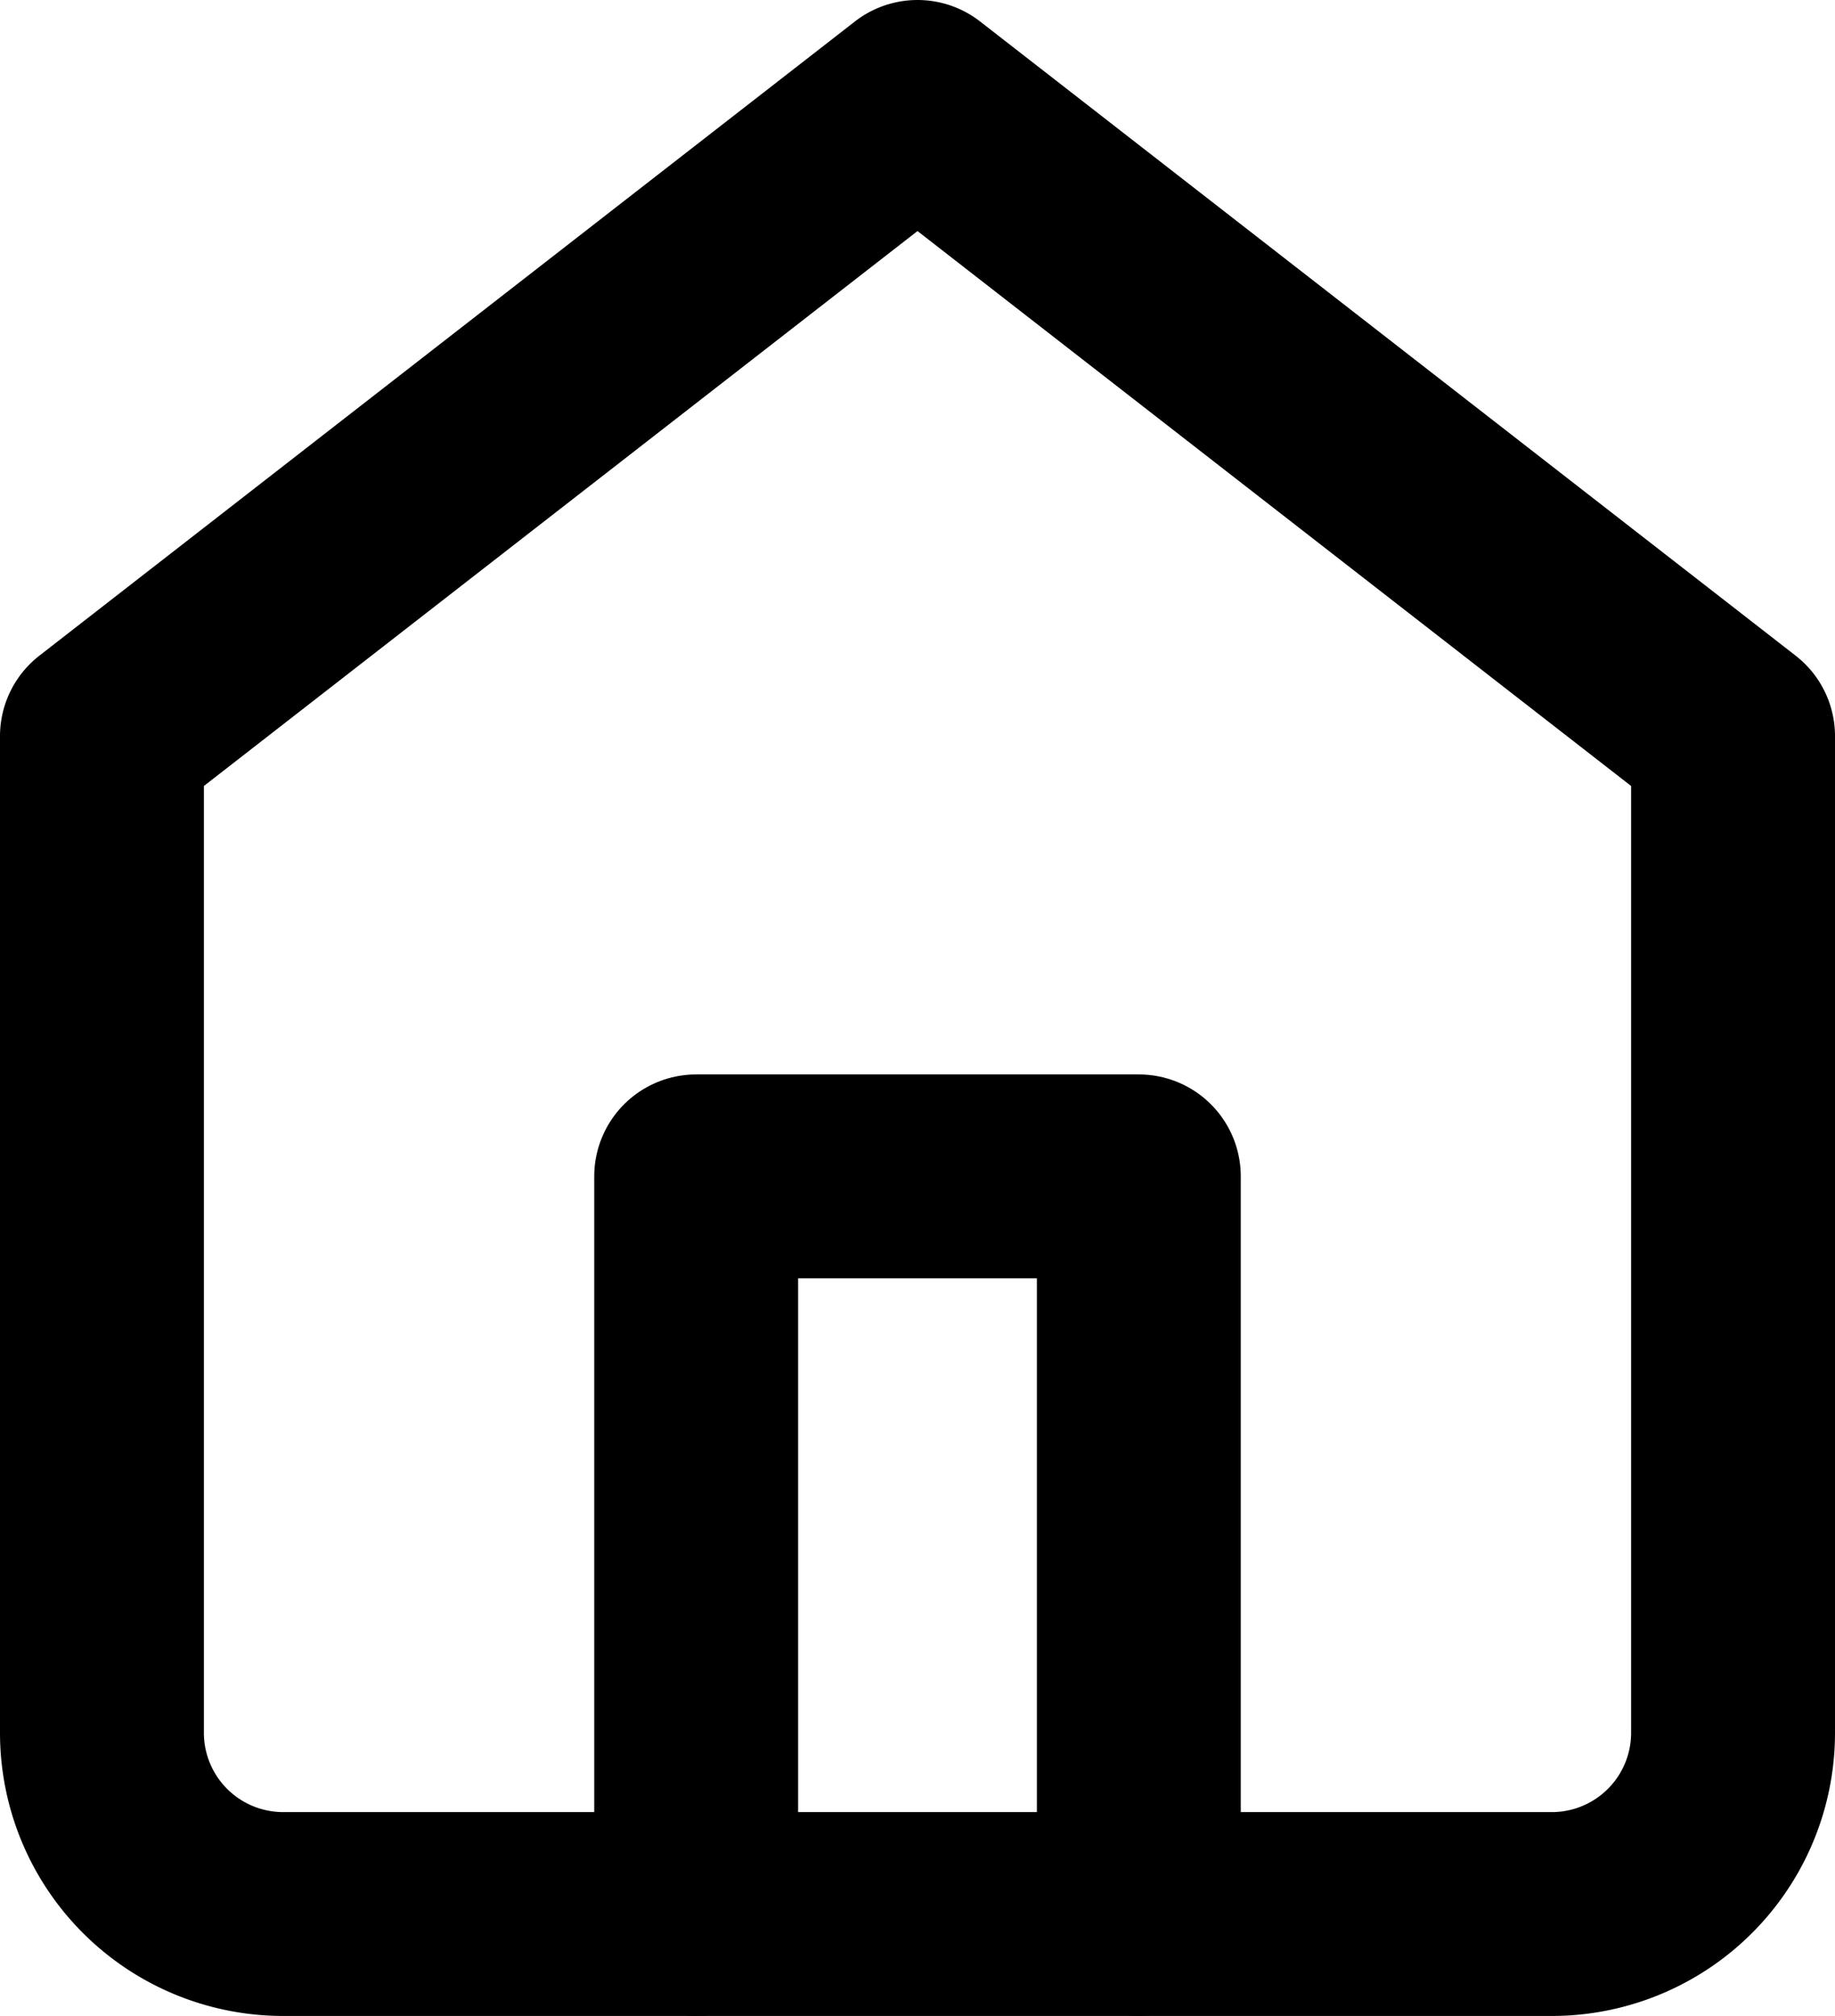
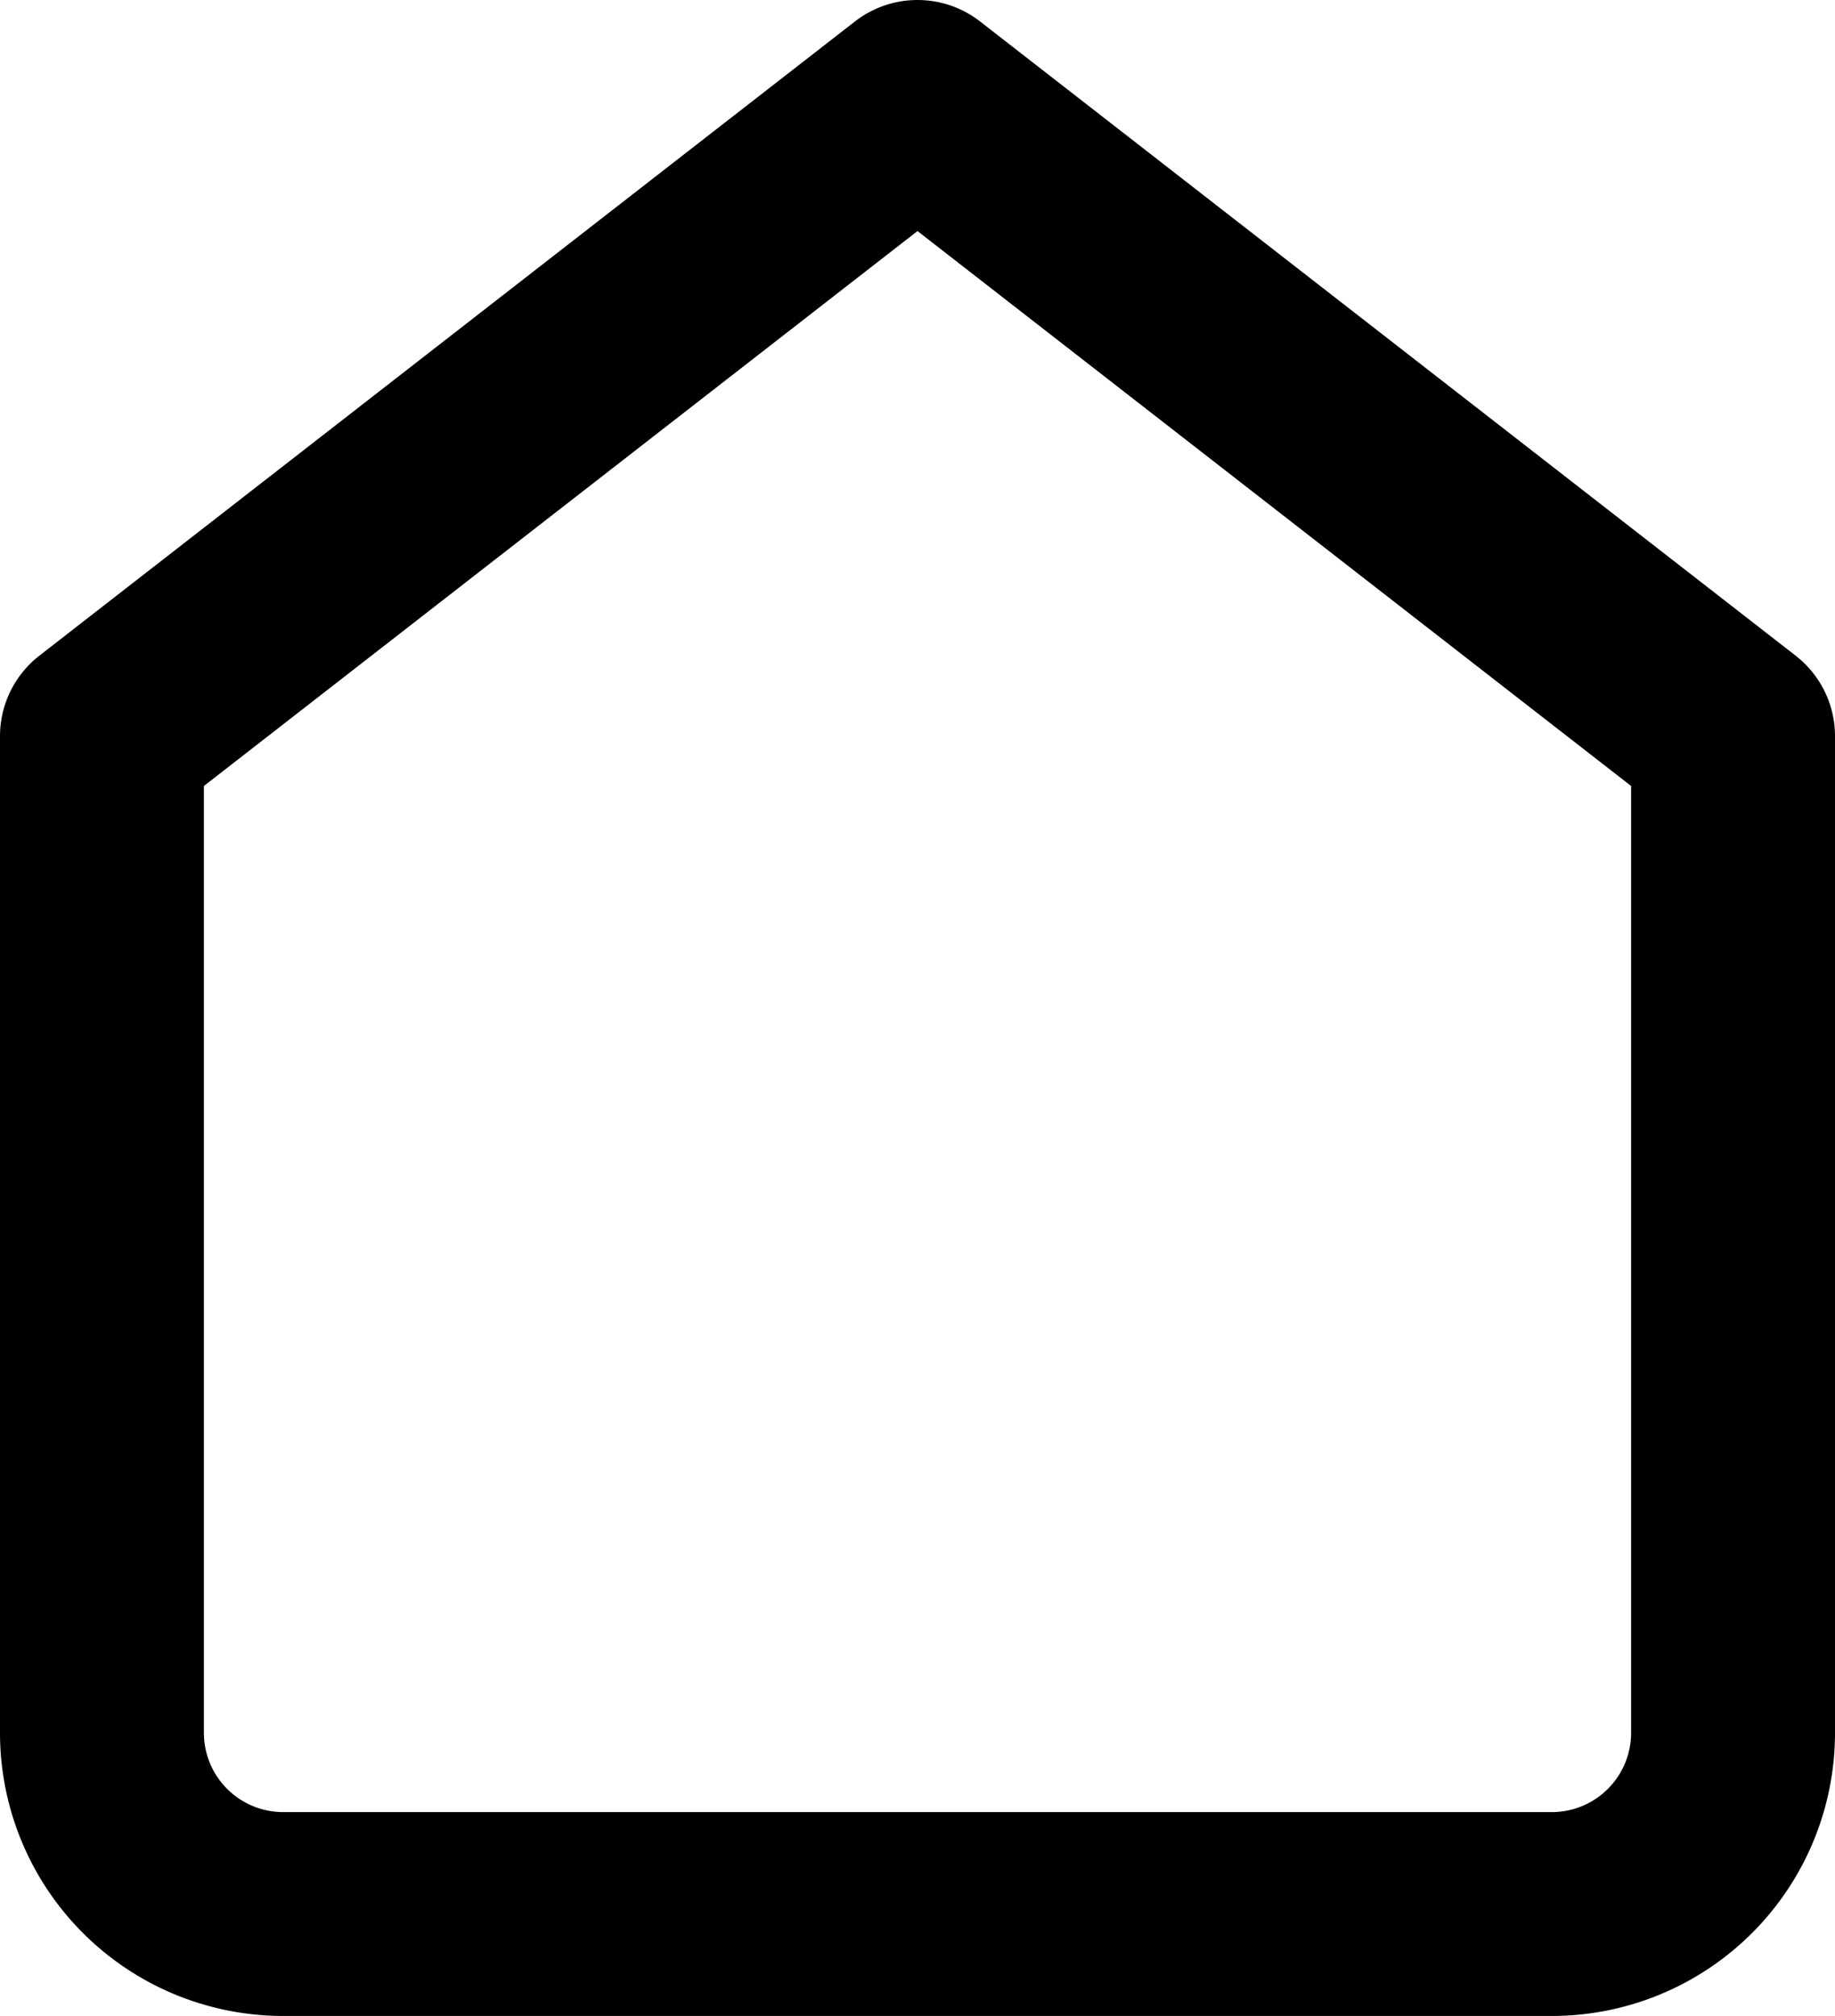
<svg xmlns="http://www.w3.org/2000/svg" width="18" height="19.778" viewBox="0 0 18 19.778">
  <g id="Icon_feather-home" data-name="Icon feather-home" transform="translate(-3.5 -2)">
    <path id="Path_311" data-name="Path 311" d="M4.5,9.222,12.5,3l8,6.222V19a1.778,1.778,0,0,1-1.778,1.778H6.278A1.778,1.778,0,0,1,4.5,19Z" fill="none" stroke="#000" stroke-linecap="round" stroke-linejoin="round" stroke-width="2" />
-     <path id="Path_312" data-name="Path 312" d="M13.5,25.237V18h4.342v7.237" transform="translate(-3.171 -4.459)" fill="none" stroke="#000" stroke-linecap="round" stroke-linejoin="round" stroke-width="2" />
  </g>
</svg>